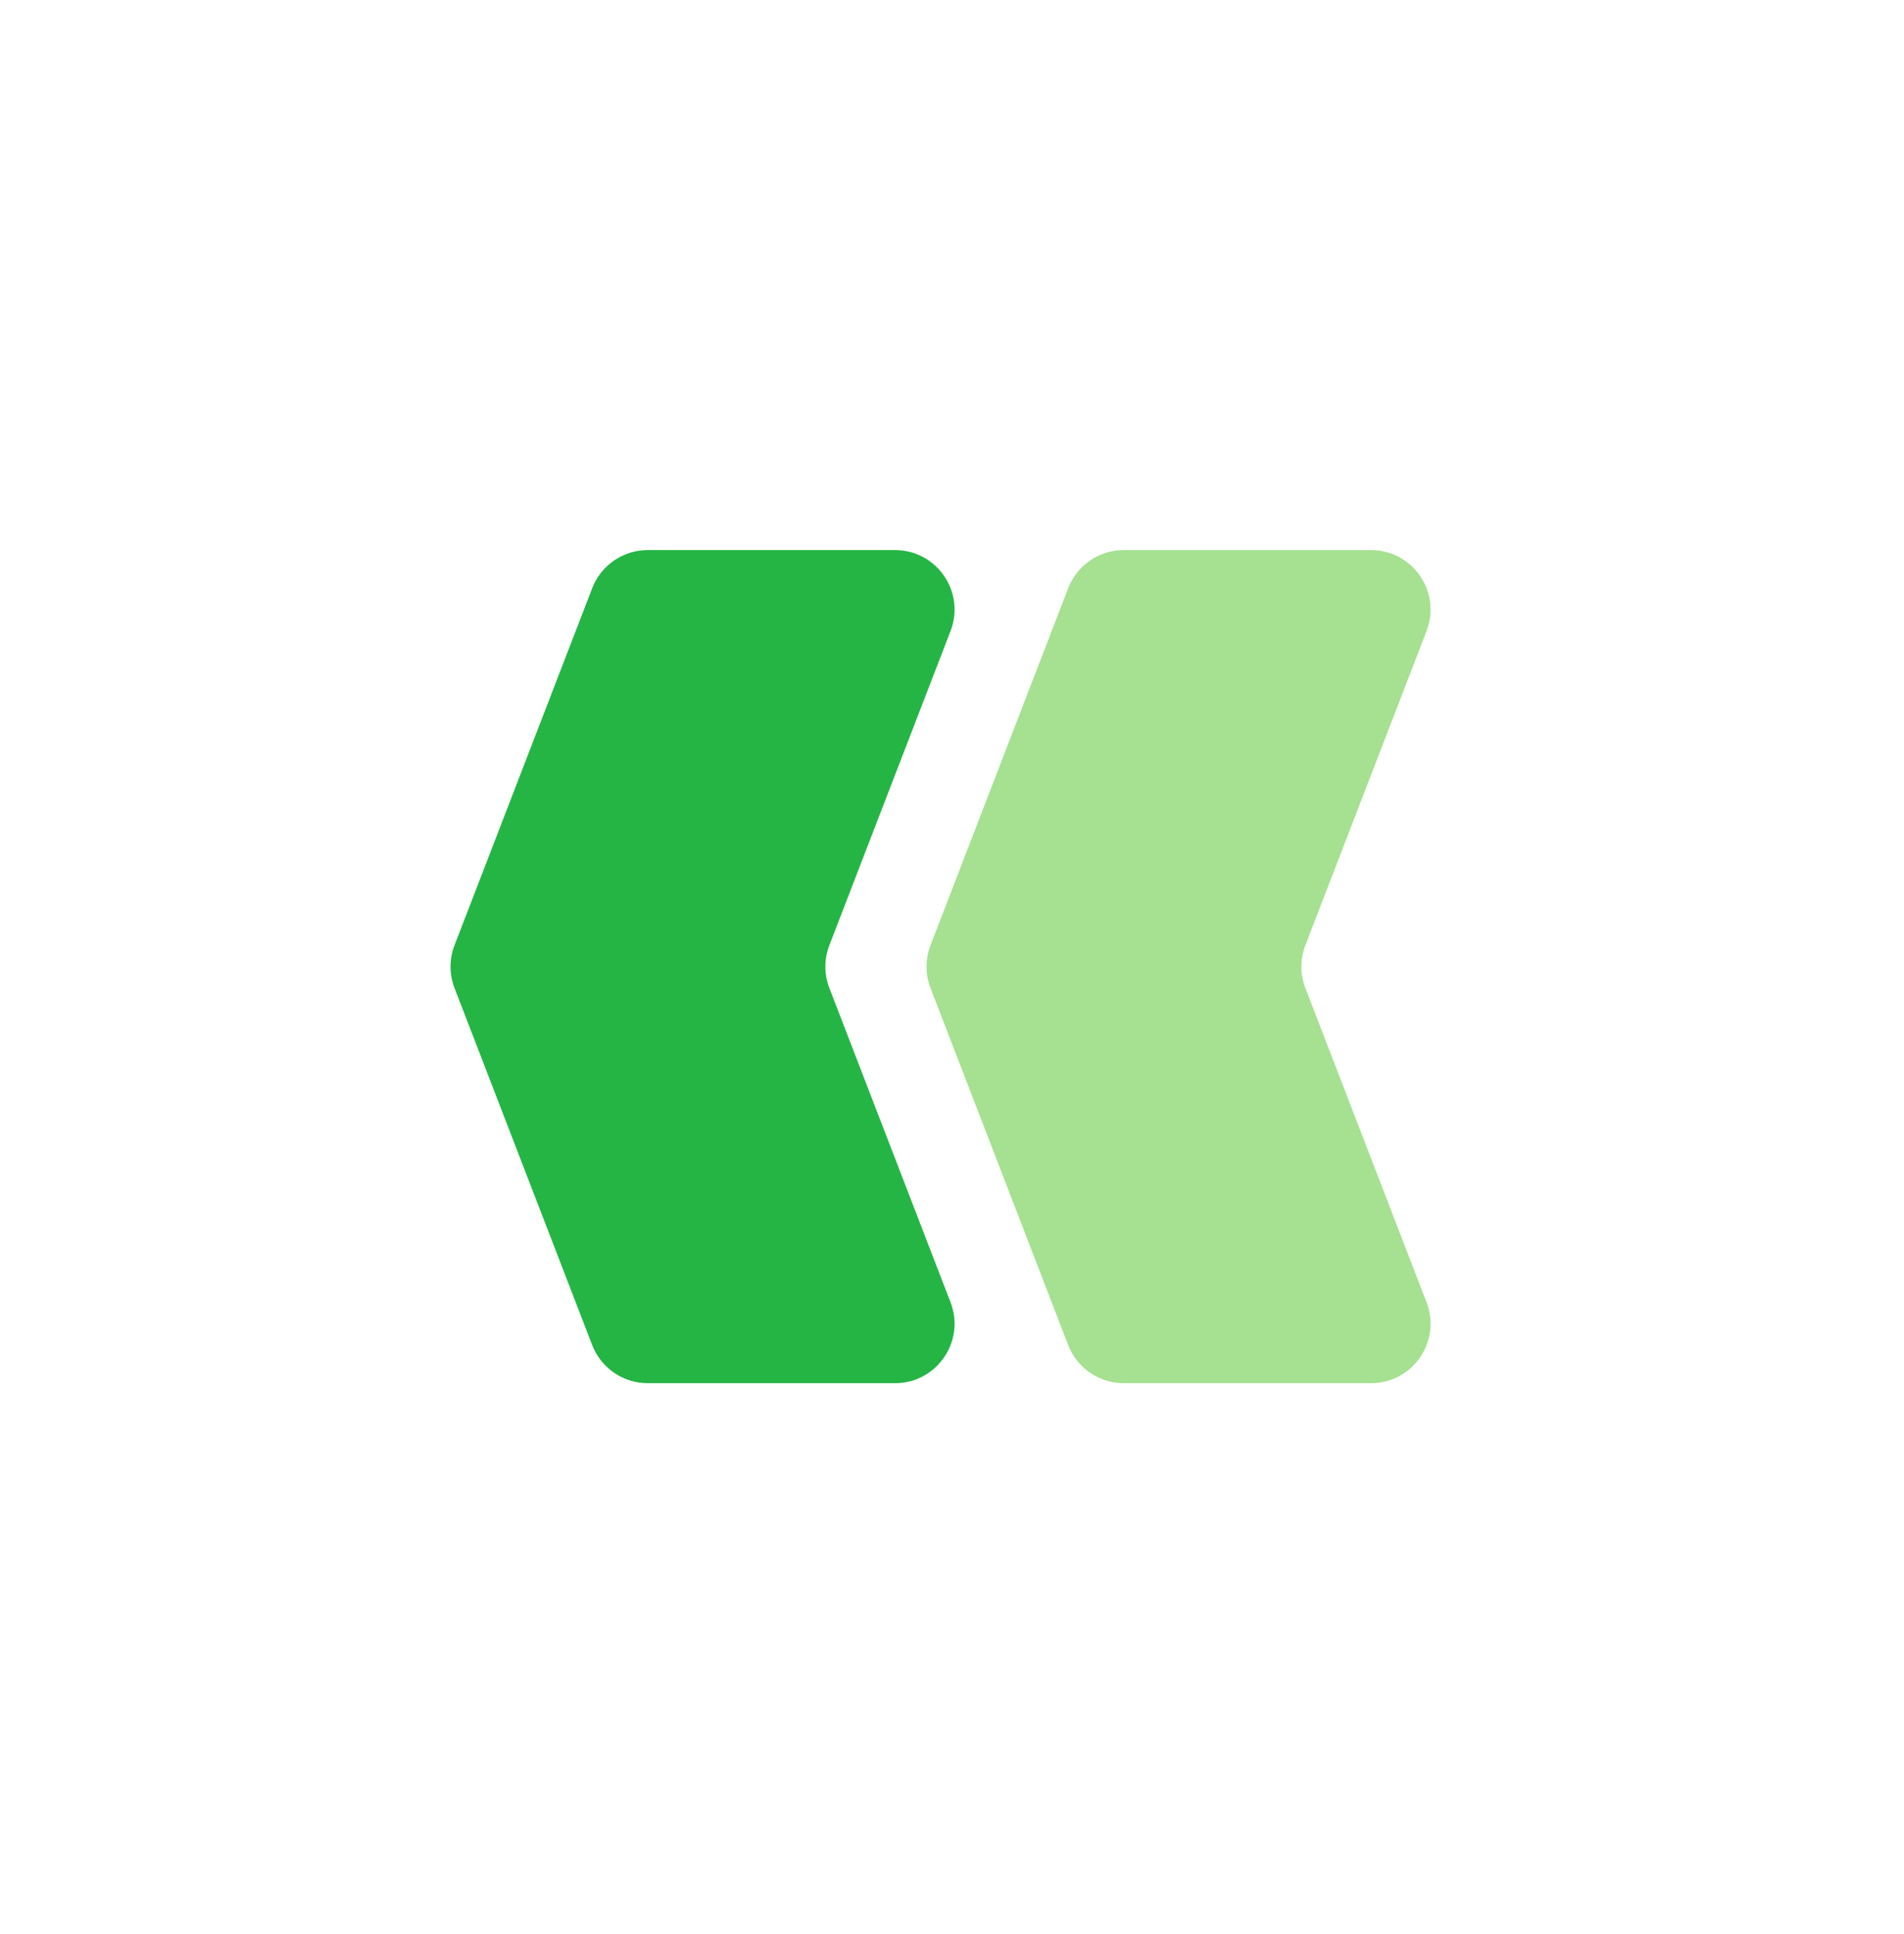
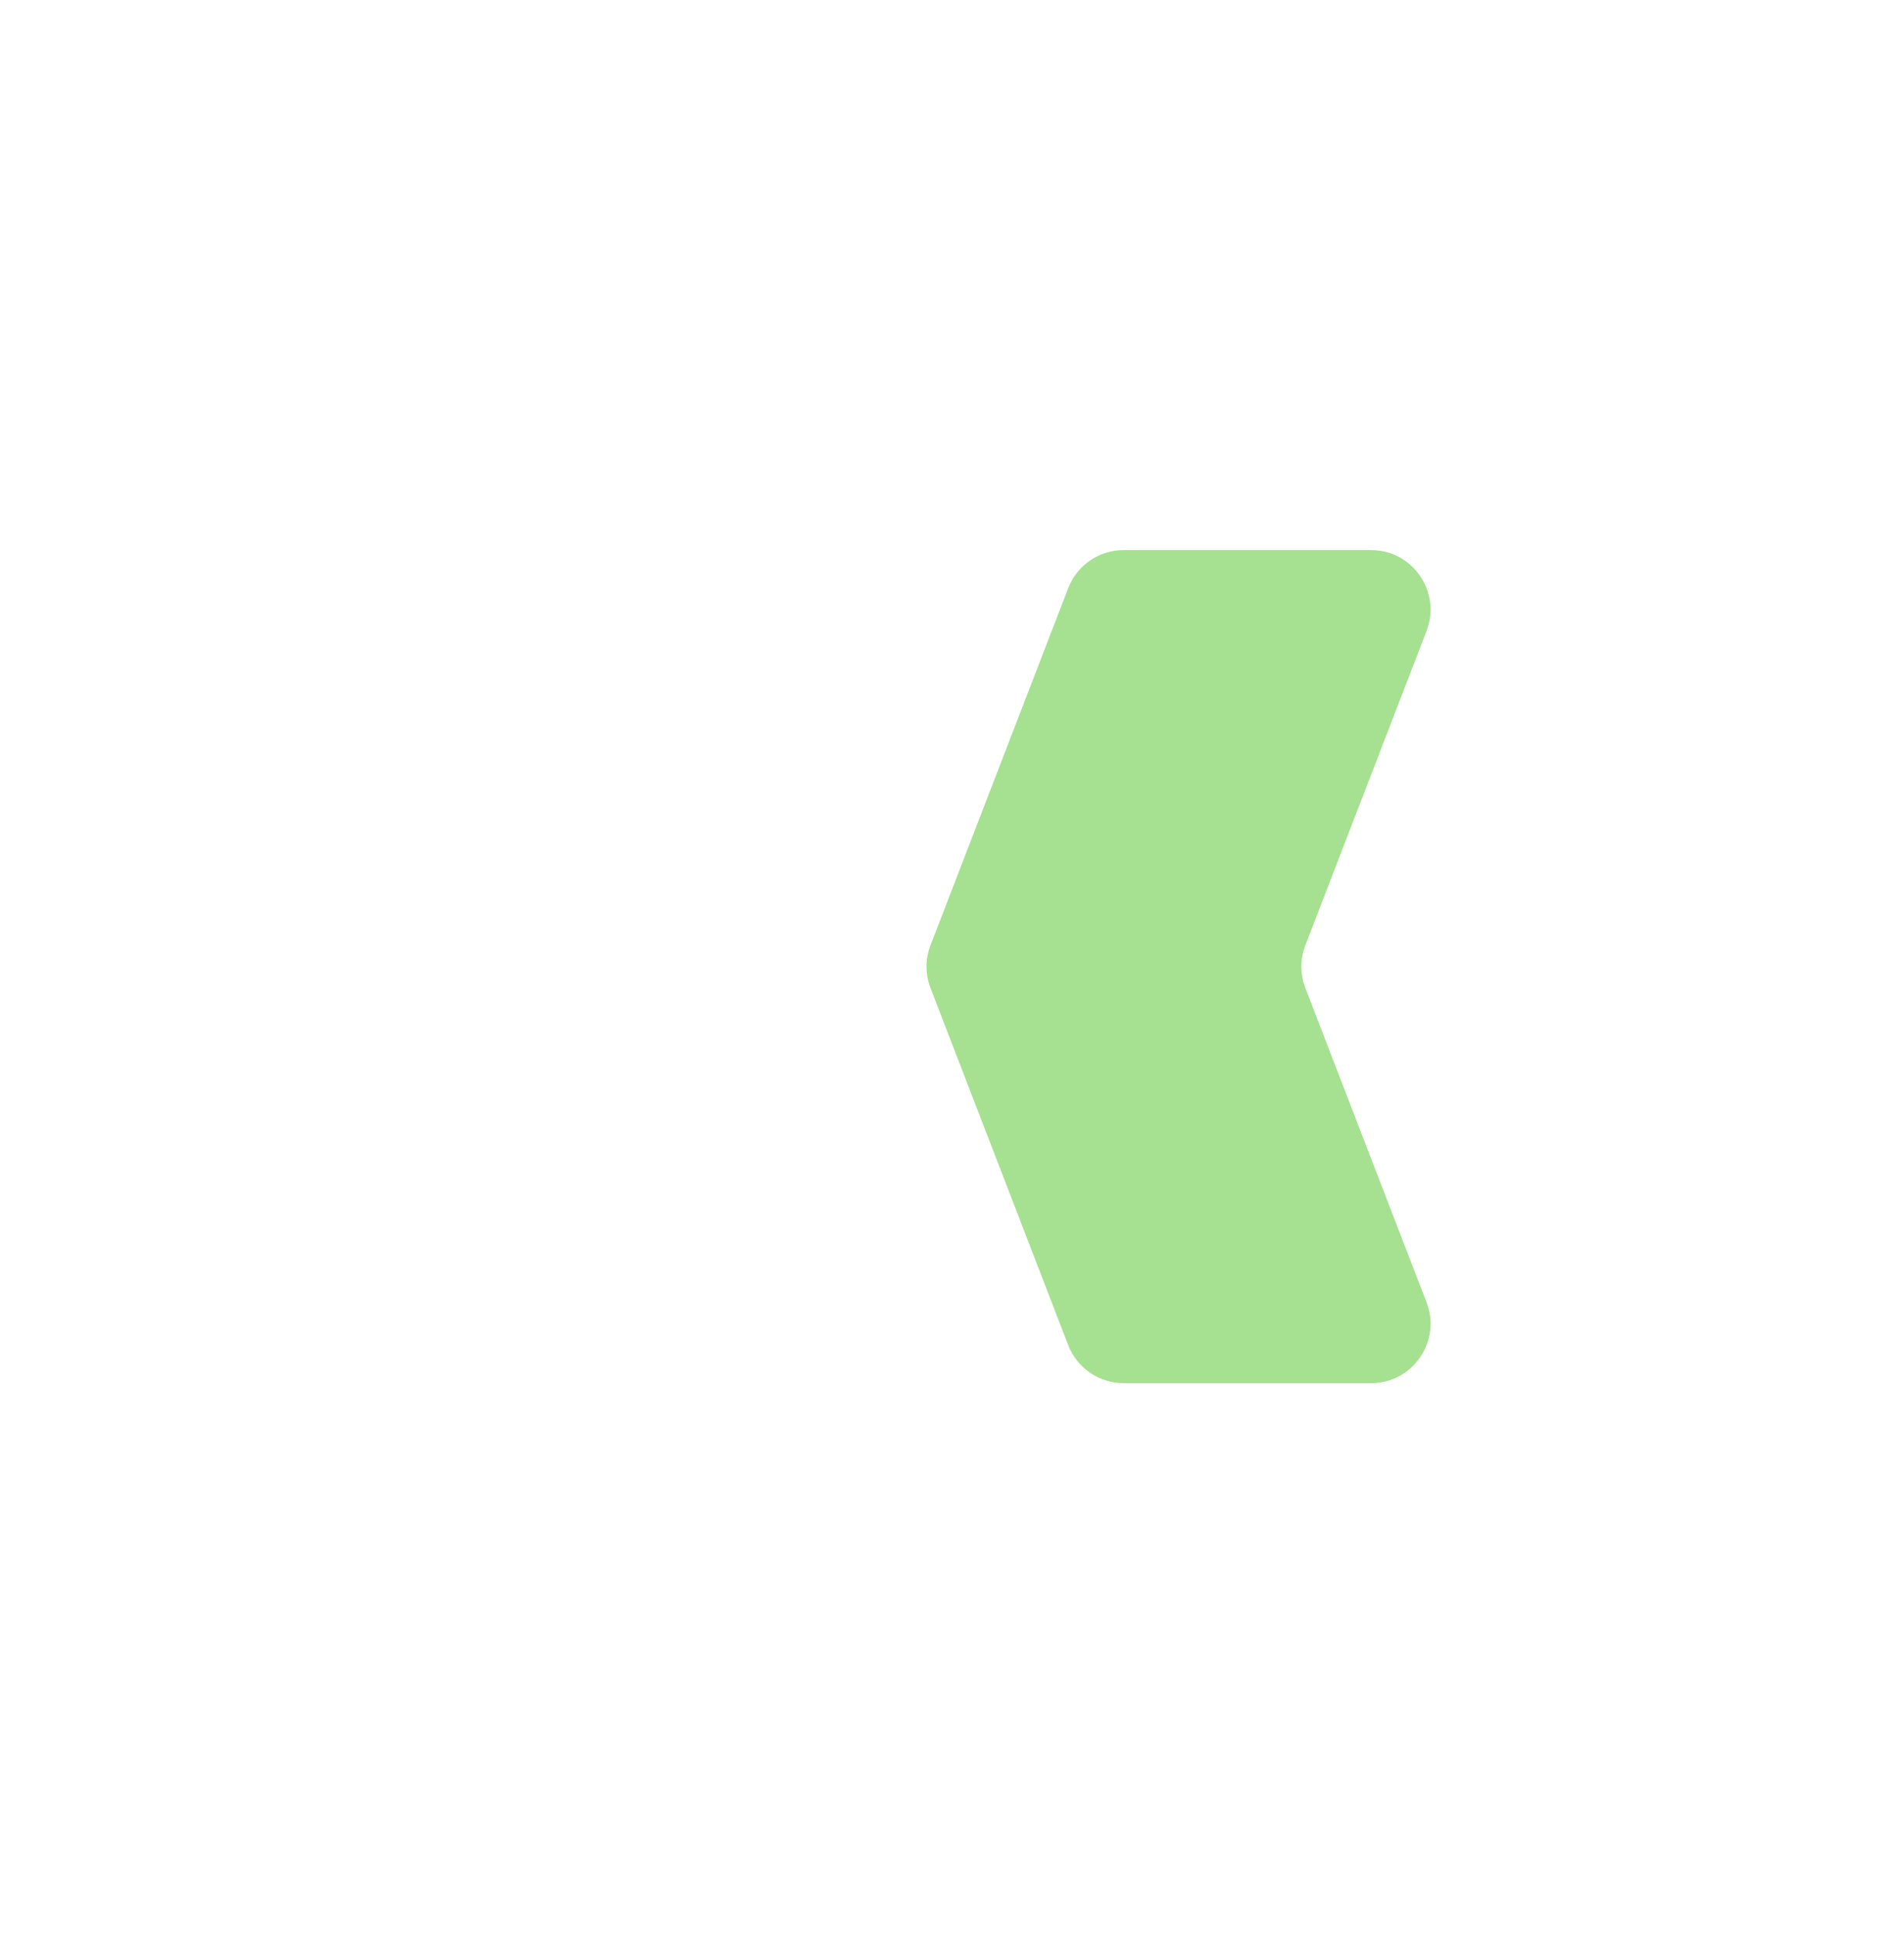
<svg xmlns="http://www.w3.org/2000/svg" width="64" height="65" viewBox="0 0 64 65" fill="none">
-   <path d="M21.772 18.487C20.945 18.487 20.204 18.996 19.906 19.768L15.278 31.768C15.099 32.231 15.099 32.744 15.278 33.207L19.906 45.207C20.204 45.978 20.945 46.487 21.772 46.487L30.085 46.487C31.489 46.487 32.456 45.078 31.951 43.768L27.878 33.207C27.699 32.744 27.699 32.231 27.878 31.768L31.951 21.207C32.456 19.897 31.489 18.487 30.085 18.487L21.772 18.487Z" fill="#25B545" />
  <path d="M37.772 18.487C36.945 18.487 36.204 18.996 35.906 19.768L31.278 31.768C31.099 32.231 31.099 32.744 31.278 33.207L35.906 45.207C36.204 45.978 36.945 46.487 37.772 46.487L46.085 46.487C47.489 46.487 48.456 45.078 47.951 43.768L43.878 33.207C43.699 32.744 43.699 32.231 43.878 31.768L47.951 21.207C48.456 19.897 47.489 18.487 46.085 18.487L37.772 18.487Z" fill="#A5E190" />
</svg>